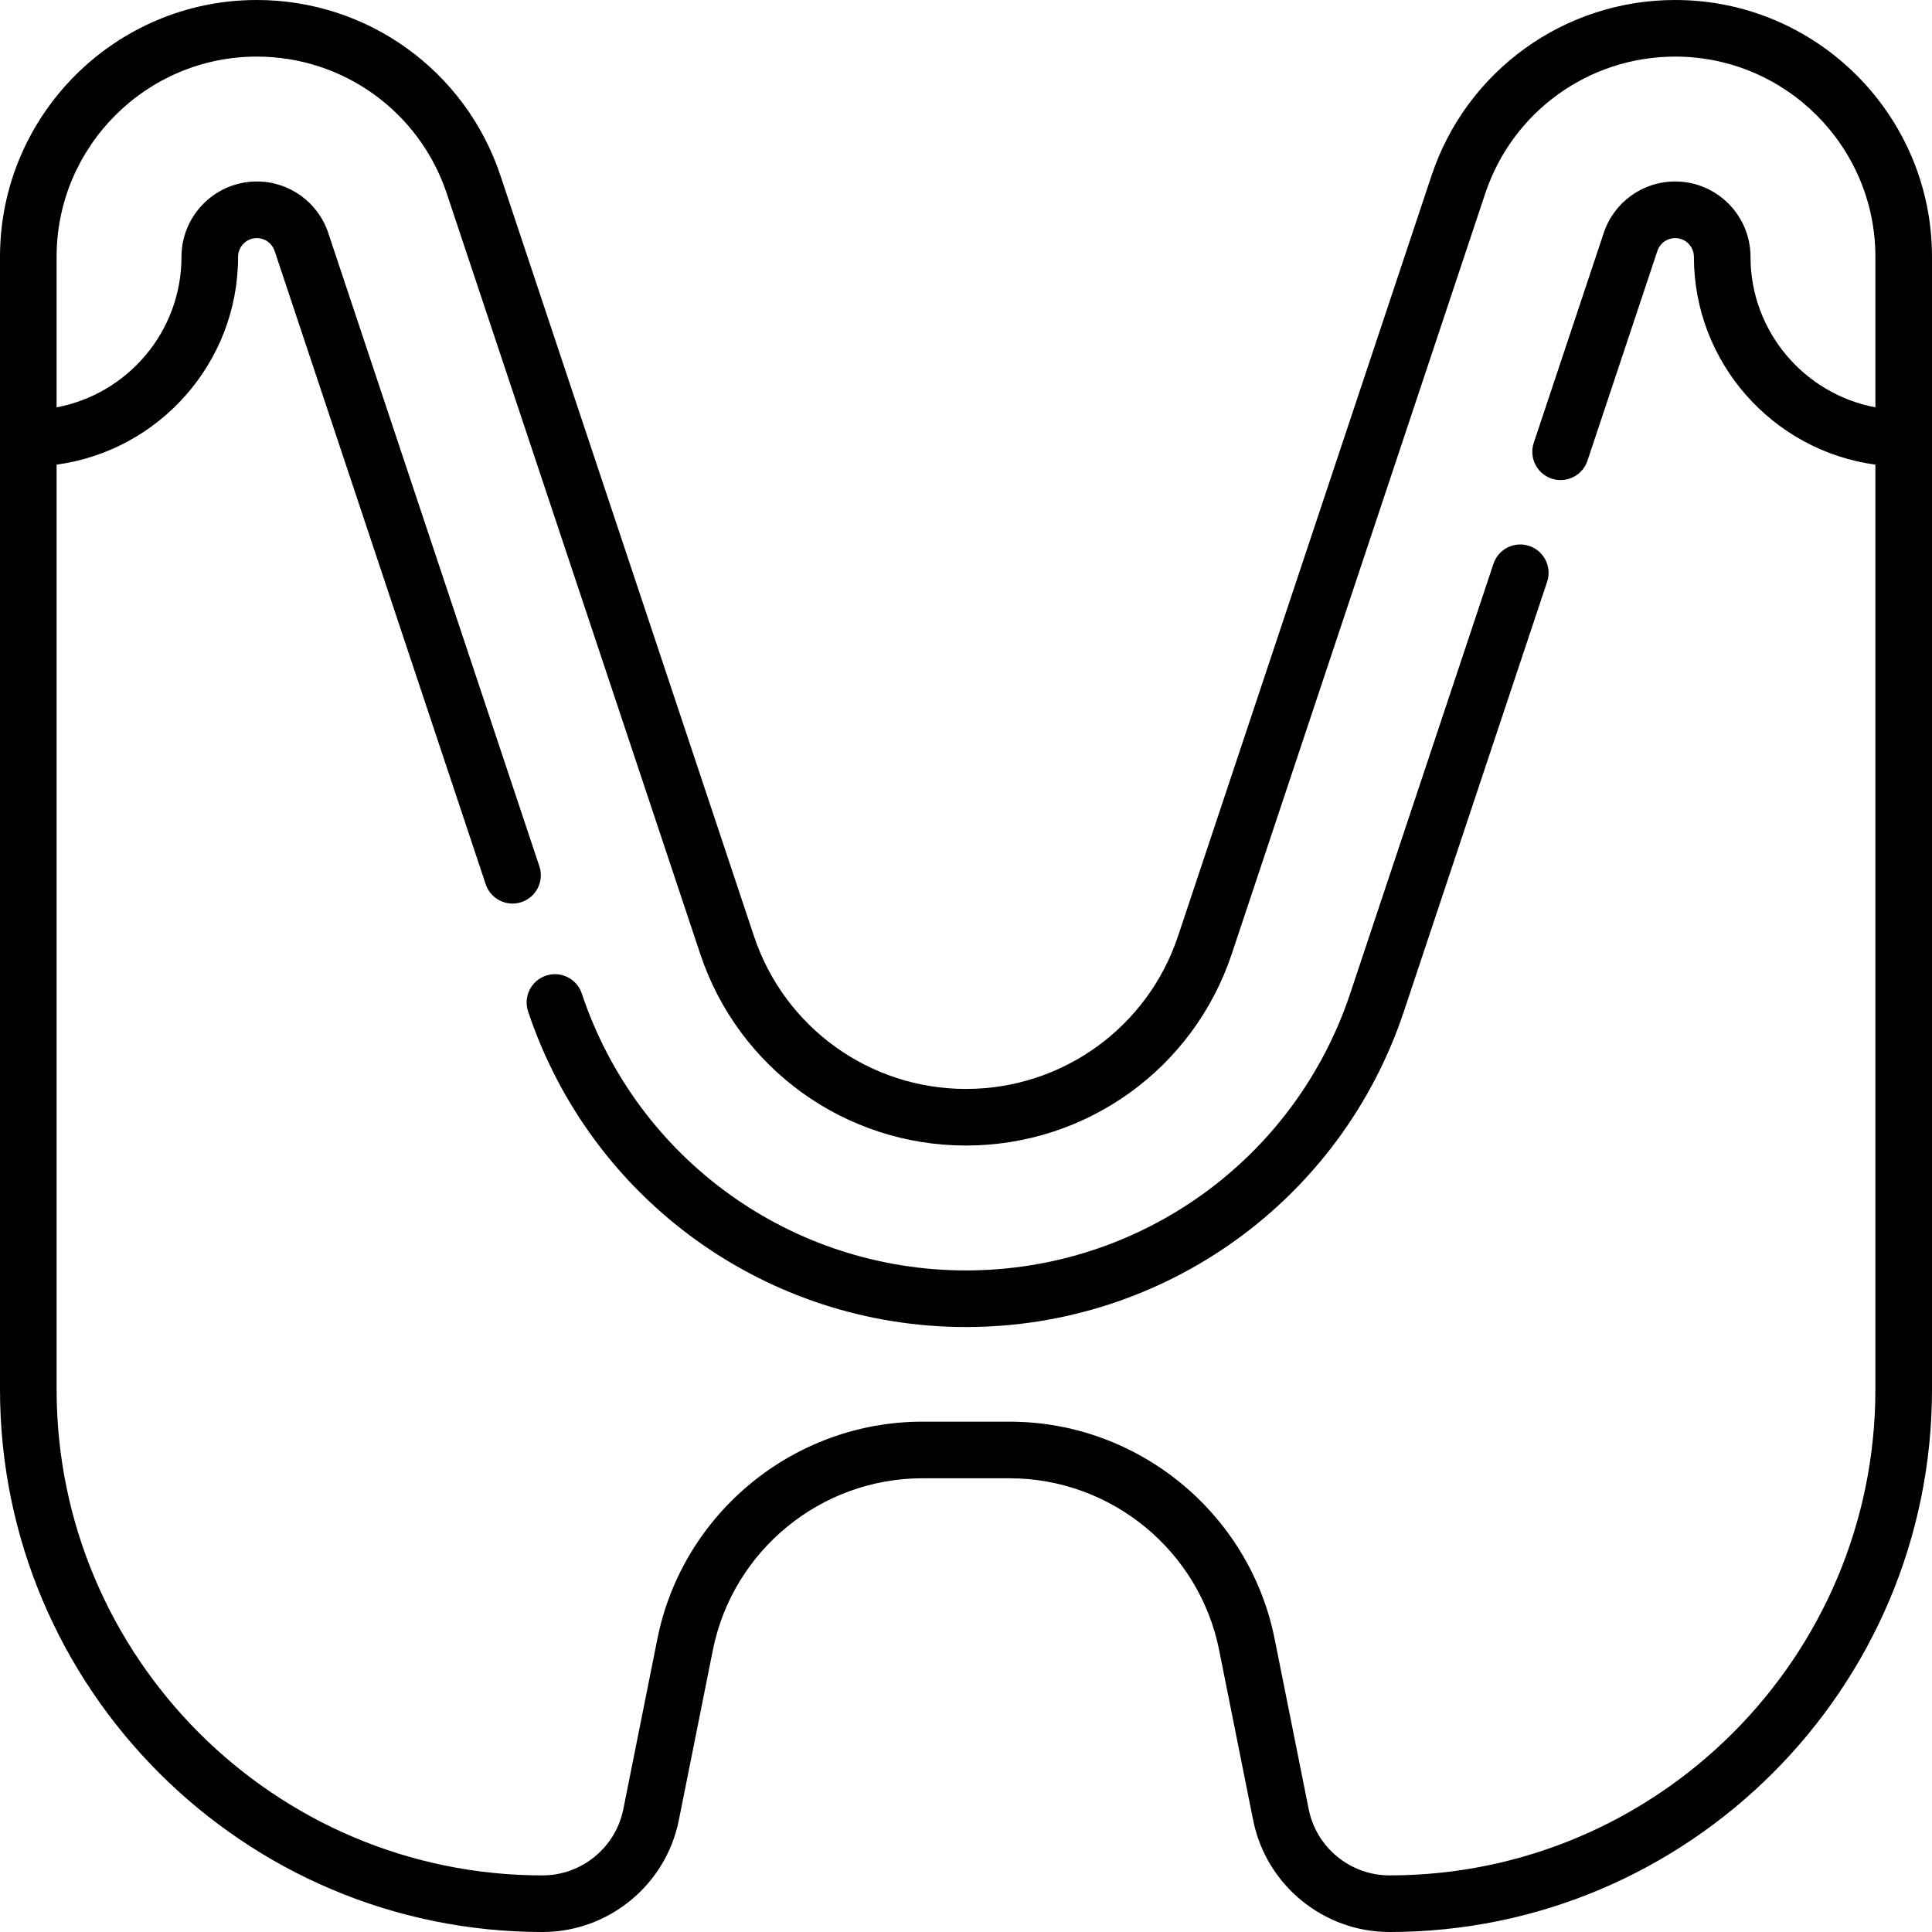
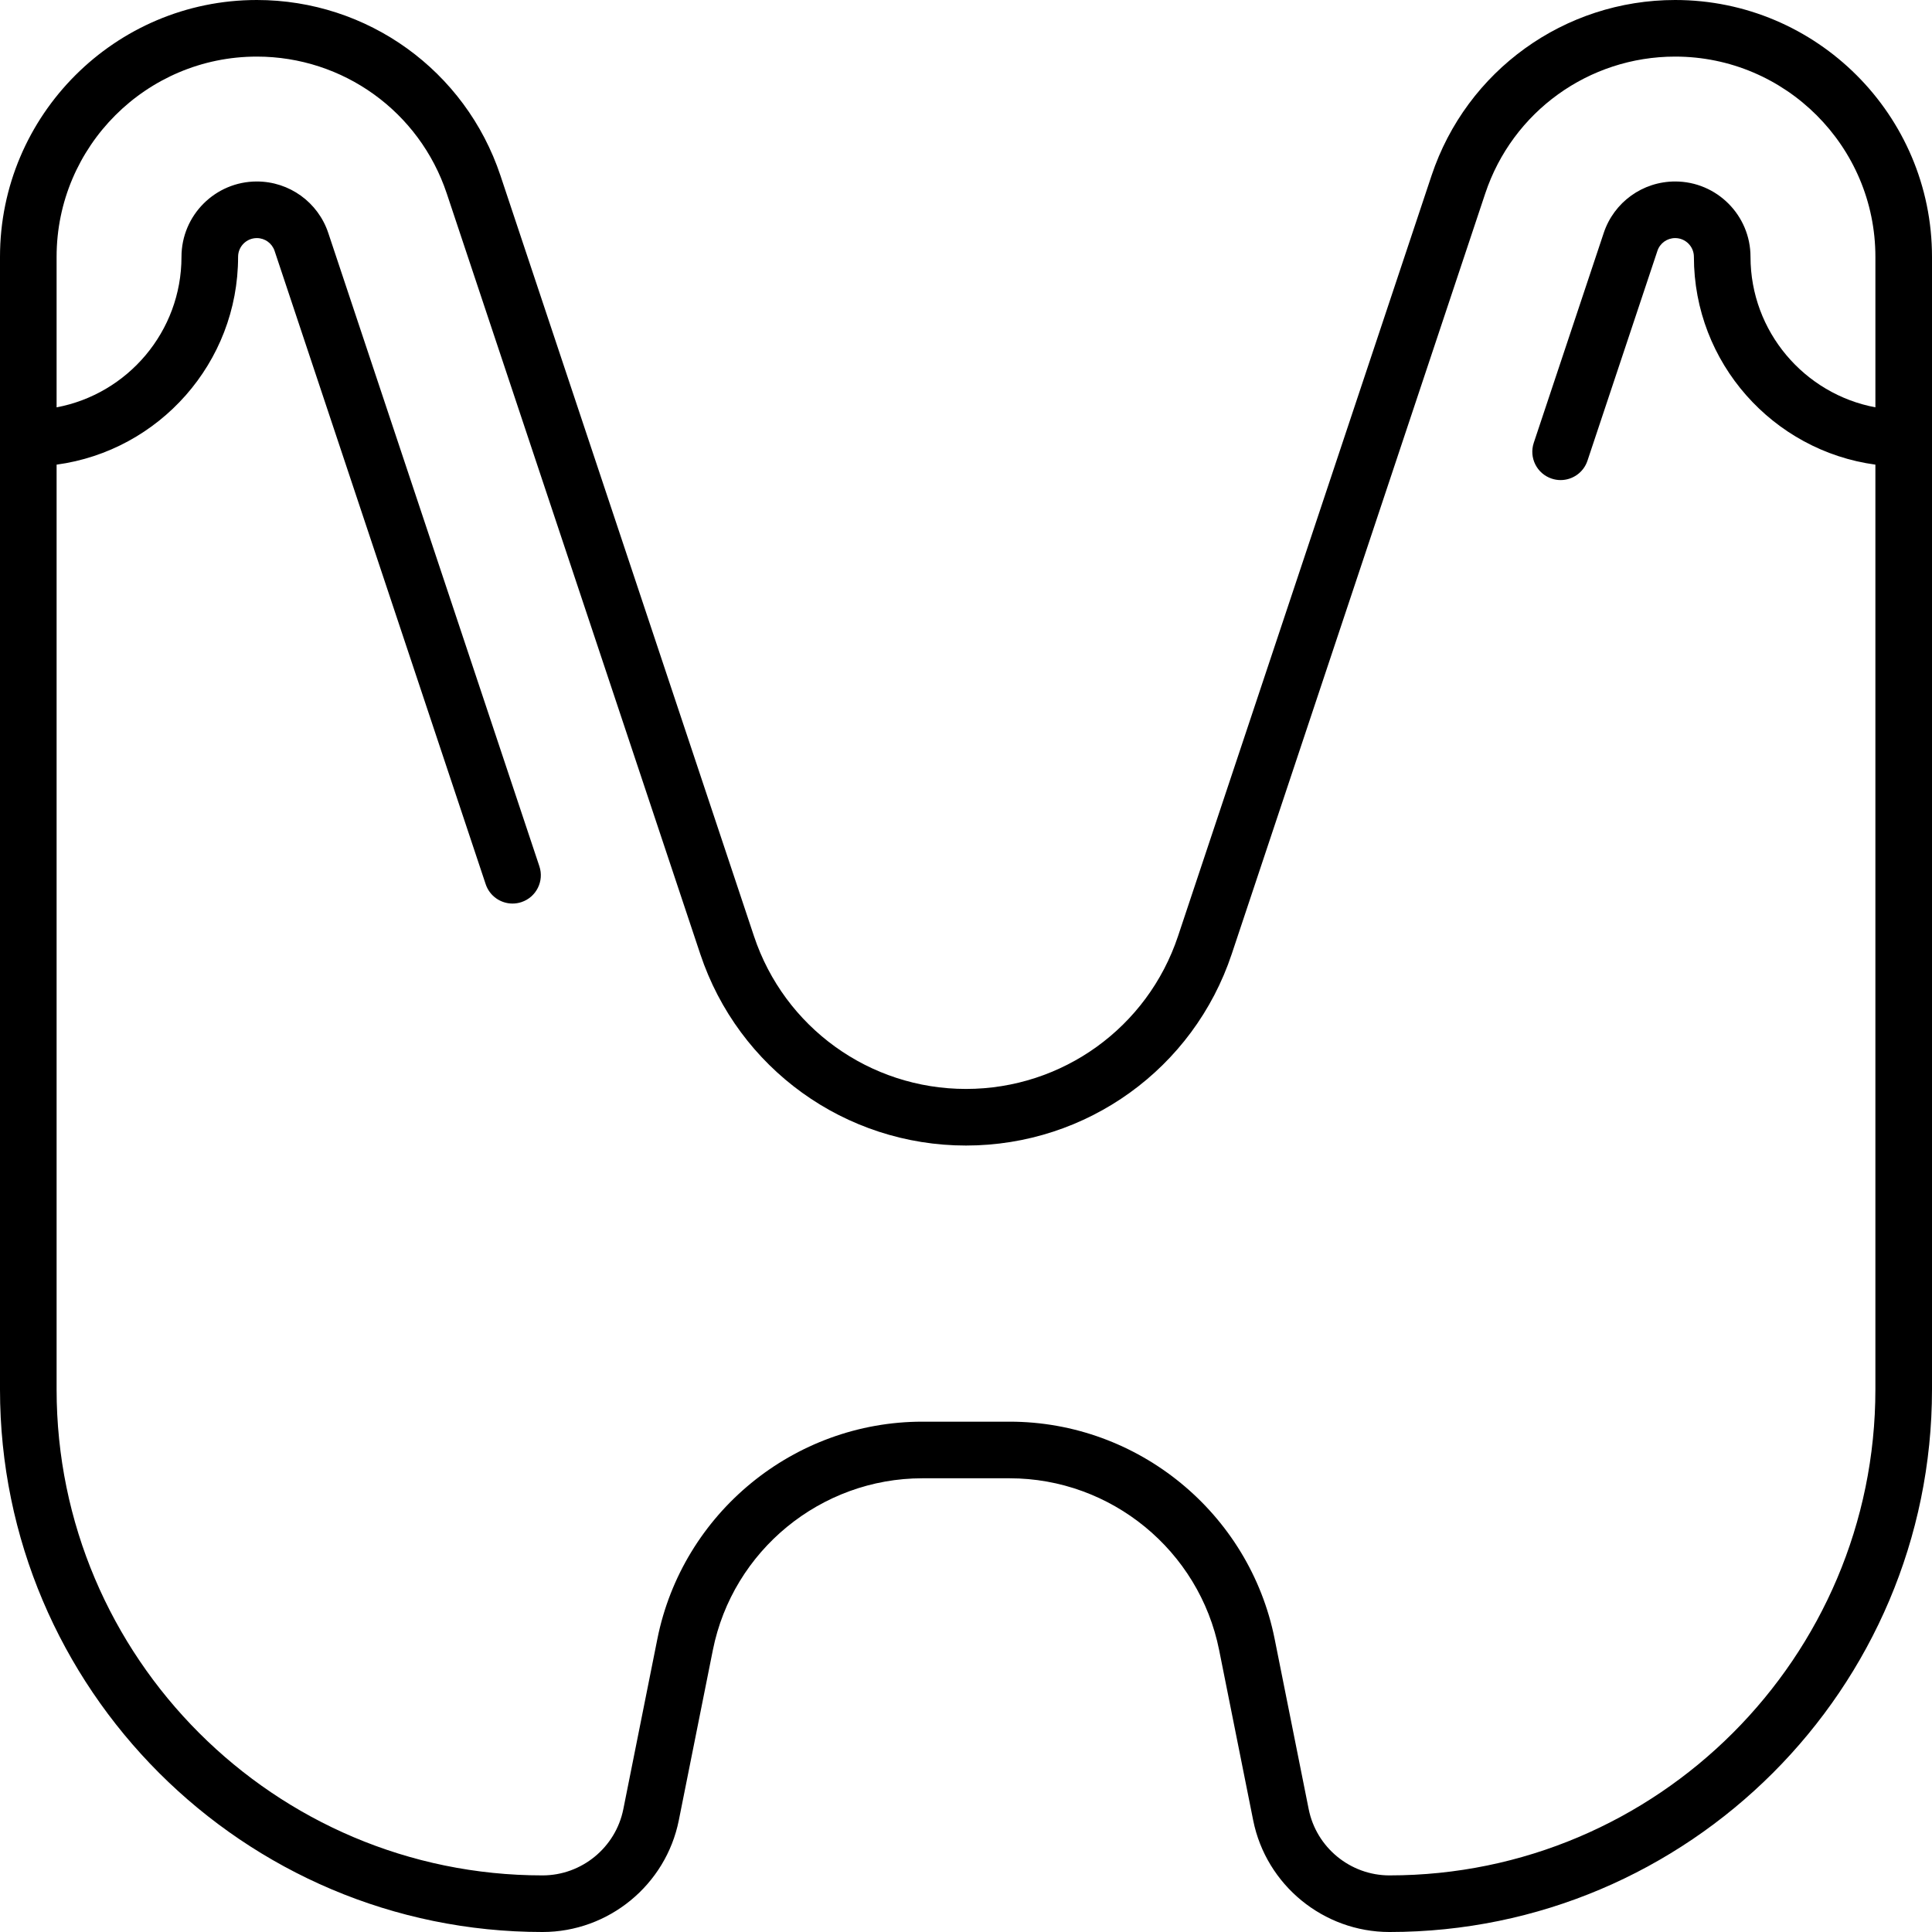
<svg xmlns="http://www.w3.org/2000/svg" id="Capa_1" height="512" viewBox="0 0 512 512" width="512">
  <g>
    <path d="m443.939 0c-29.341 0-55.289 18.702-64.567 46.538l-67.179 201.536c-8.074 24.226-30.657 40.504-56.193 40.507-25.535 0-48.117-16.276-56.191-40.5l-67.181-201.543c-9.278-27.836-35.227-46.538-64.567-46.538-37.529 0-68.061 30.532-68.061 68.06v300.166c0 79.277 64.497 143.774 143.774 143.774 17.497 0 32.688-12.453 36.119-29.61l9.021-45.108c5.275-26.378 28.629-45.523 55.529-45.523h23.111c26.9 0 50.254 19.145 55.529 45.523l9.021 45.108c3.432 17.157 18.622 29.61 36.119 29.61 79.28 0 143.777-64.497 143.777-143.774v-300.166c0-37.528-30.532-68.06-68.061-68.06zm-75.713 497c-10.372 0-19.376-7.382-21.41-17.552l-9.021-45.108c-6.673-33.365-36.213-57.582-70.238-57.582h-23.111c-34.025 0-63.565 24.216-70.238 57.582l-9.021 45.108c-2.037 10.17-11.041 17.552-21.413 17.552-71.006 0-128.774-57.768-128.774-128.774v-245.09c27.12-3.675 48.097-26.965 48.097-55.077 0-2.736 2.227-4.963 4.963-4.963 2.141 0 4.033 1.362 4.709 3.393l55.943 167.834c1.048 3.143 3.974 5.13 7.114 5.13.786 0 1.586-.125 2.373-.387 3.929-1.31 6.053-5.557 4.743-9.487l-55.942-167.831c-2.72-8.165-10.331-13.651-18.94-13.651-11.008 0-19.963 8.955-19.963 19.963 0 19.822-14.284 36.361-33.097 39.891v-39.891c0-29.257 23.803-53.06 53.061-53.06 22.874 0 43.104 14.58 50.337 36.281l67.181 201.543c10.12 30.359 38.42 50.757 70.423 50.757 32.003-.004 60.304-20.404 70.423-50.764l67.179-201.536c7.232-21.701 27.461-36.281 50.335-36.281 29.258 0 53.061 23.803 53.061 53.06v39.89c-18.812-3.53-33.097-20.068-33.097-39.891 0-11.008-8.955-19.963-19.963-19.963-8.612 0-16.223 5.486-18.936 13.645l-18.539 55.612c-1.31 3.93.813 8.177 4.743 9.487.787.262 1.587.387 2.373.387 3.14 0 6.066-1.988 7.114-5.13l18.541-55.618c.673-2.023 2.562-3.383 4.703-3.383 2.736 0 4.963 2.227 4.963 4.963 0 28.112 20.977 51.401 48.097 55.077v245.089c.001 71.007-57.767 128.775-128.773 128.775z" />
-     <path d="m405.265 144.675c-3.933-1.311-8.178.814-9.487 4.743l-37.959 113.867c-14.623 43.891-55.538 73.384-101.811 73.392-46.271 0-87.192-29.49-101.826-73.381-1.311-3.929-5.556-6.056-9.487-4.743-3.93 1.31-6.053 5.558-4.743 9.487 16.68 50.026 63.319 83.637 116.058 83.637 52.74-.008 99.374-33.625 116.04-83.649l37.959-113.866c1.308-3.929-.815-8.177-4.744-9.487z" />
  </g>
</svg>